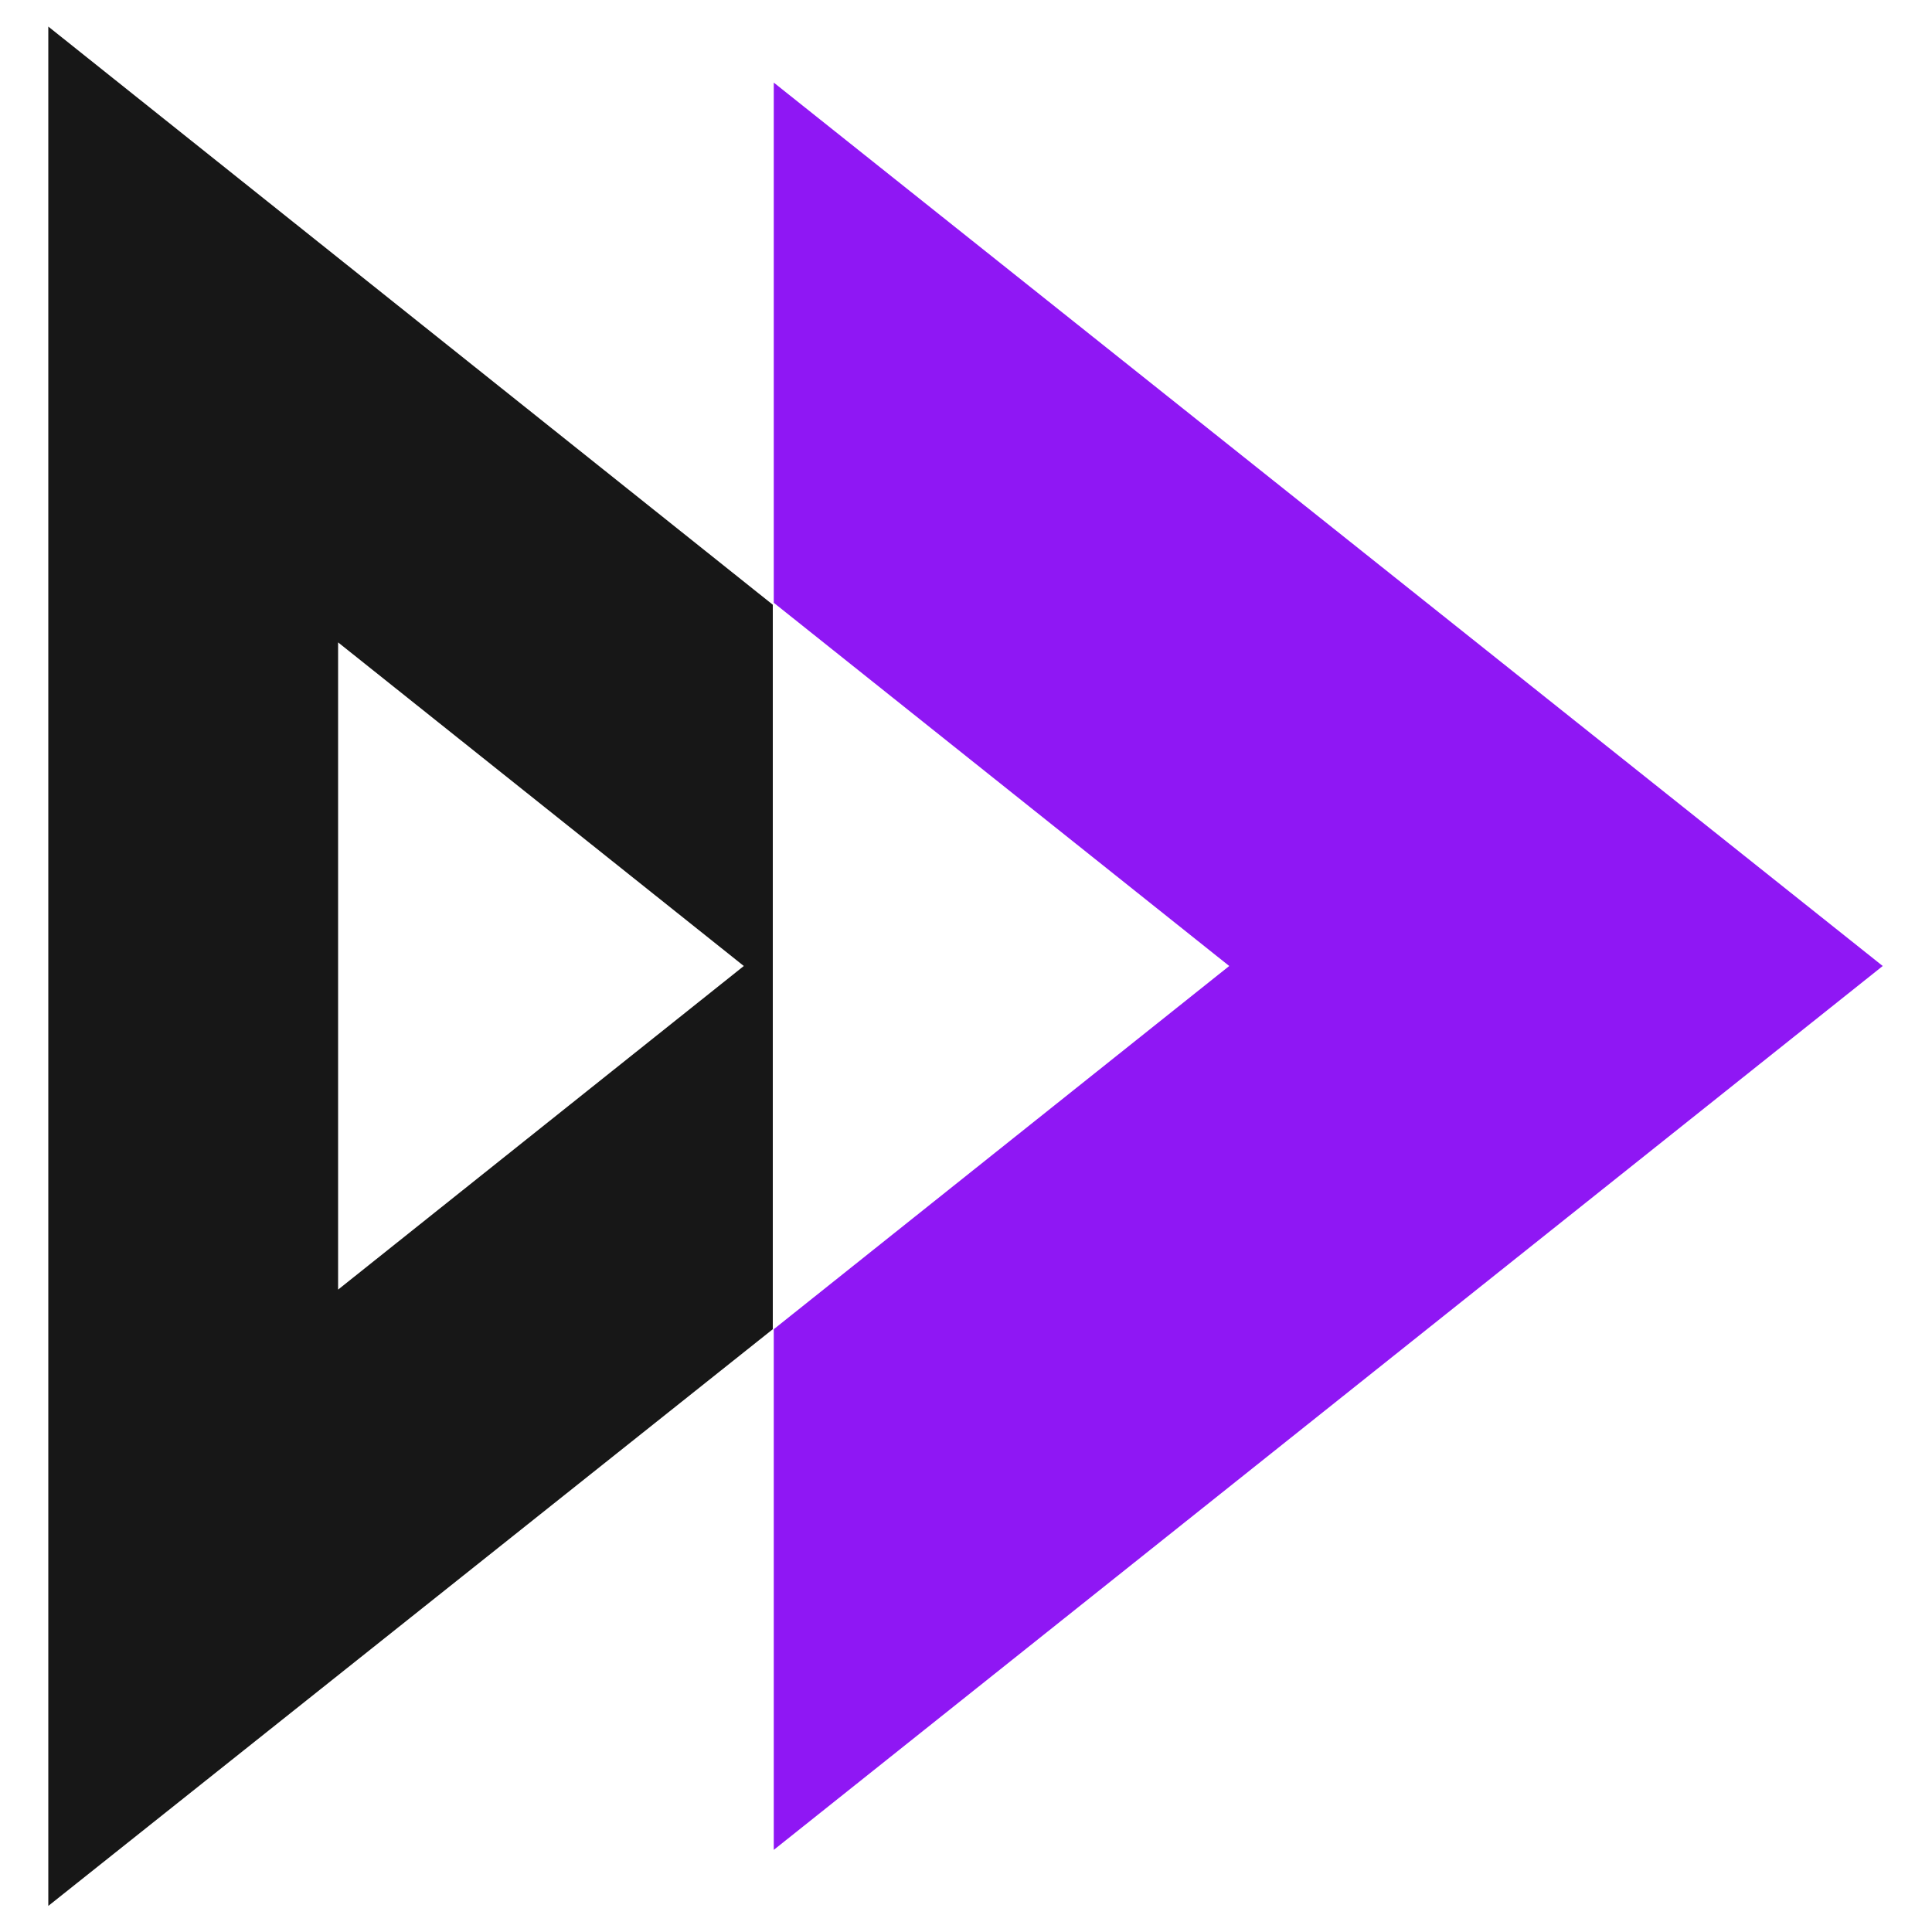
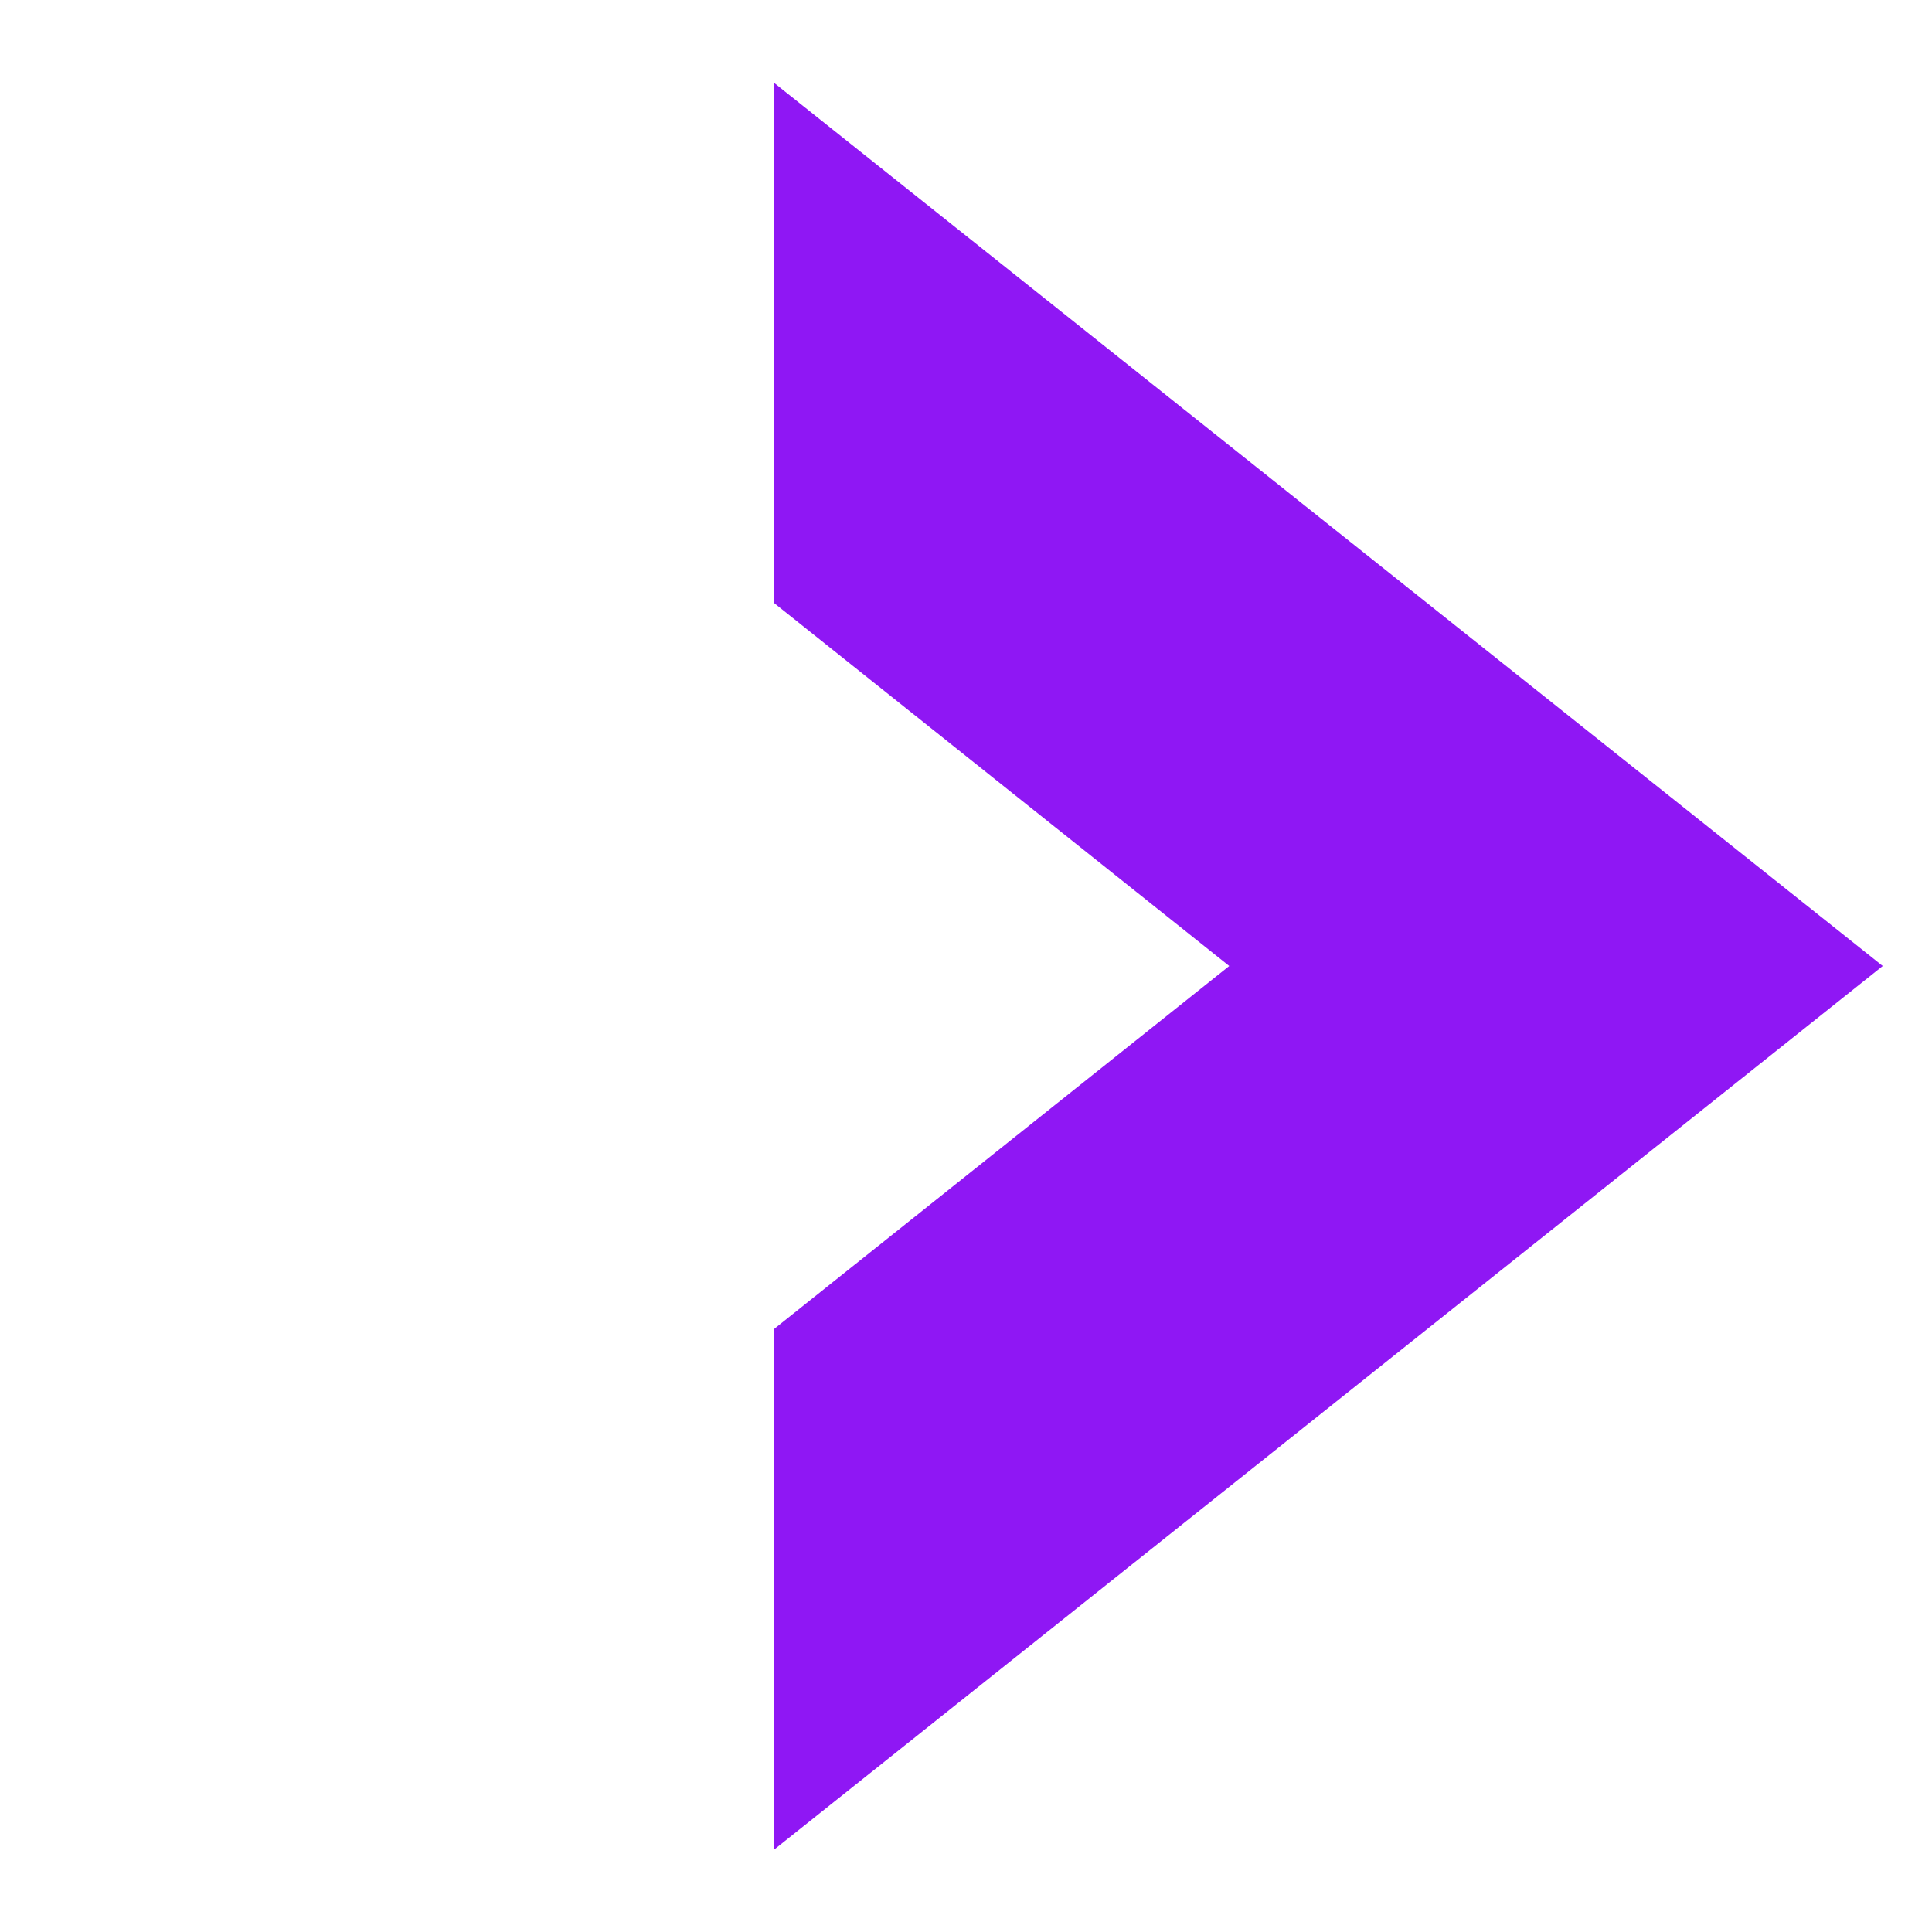
<svg xmlns="http://www.w3.org/2000/svg" id="Layer_1" data-name="Layer 1" viewBox="0 0 40 40">
  <defs>
    <style>.cls-1{fill:#171717;}.cls-2{fill:#8f17f4;}</style>
  </defs>
-   <path class="cls-1" d="M1 .55V39.46L16 27.52v-15zM7 26.7V13.3l8.4 6.7z" />
  <polygon class="cls-2" points="38.98 20 16.02 38.3 16.02 27.52 25.45 20 16.02 12.48 16.02 1.71 38.98 20" />
</svg>